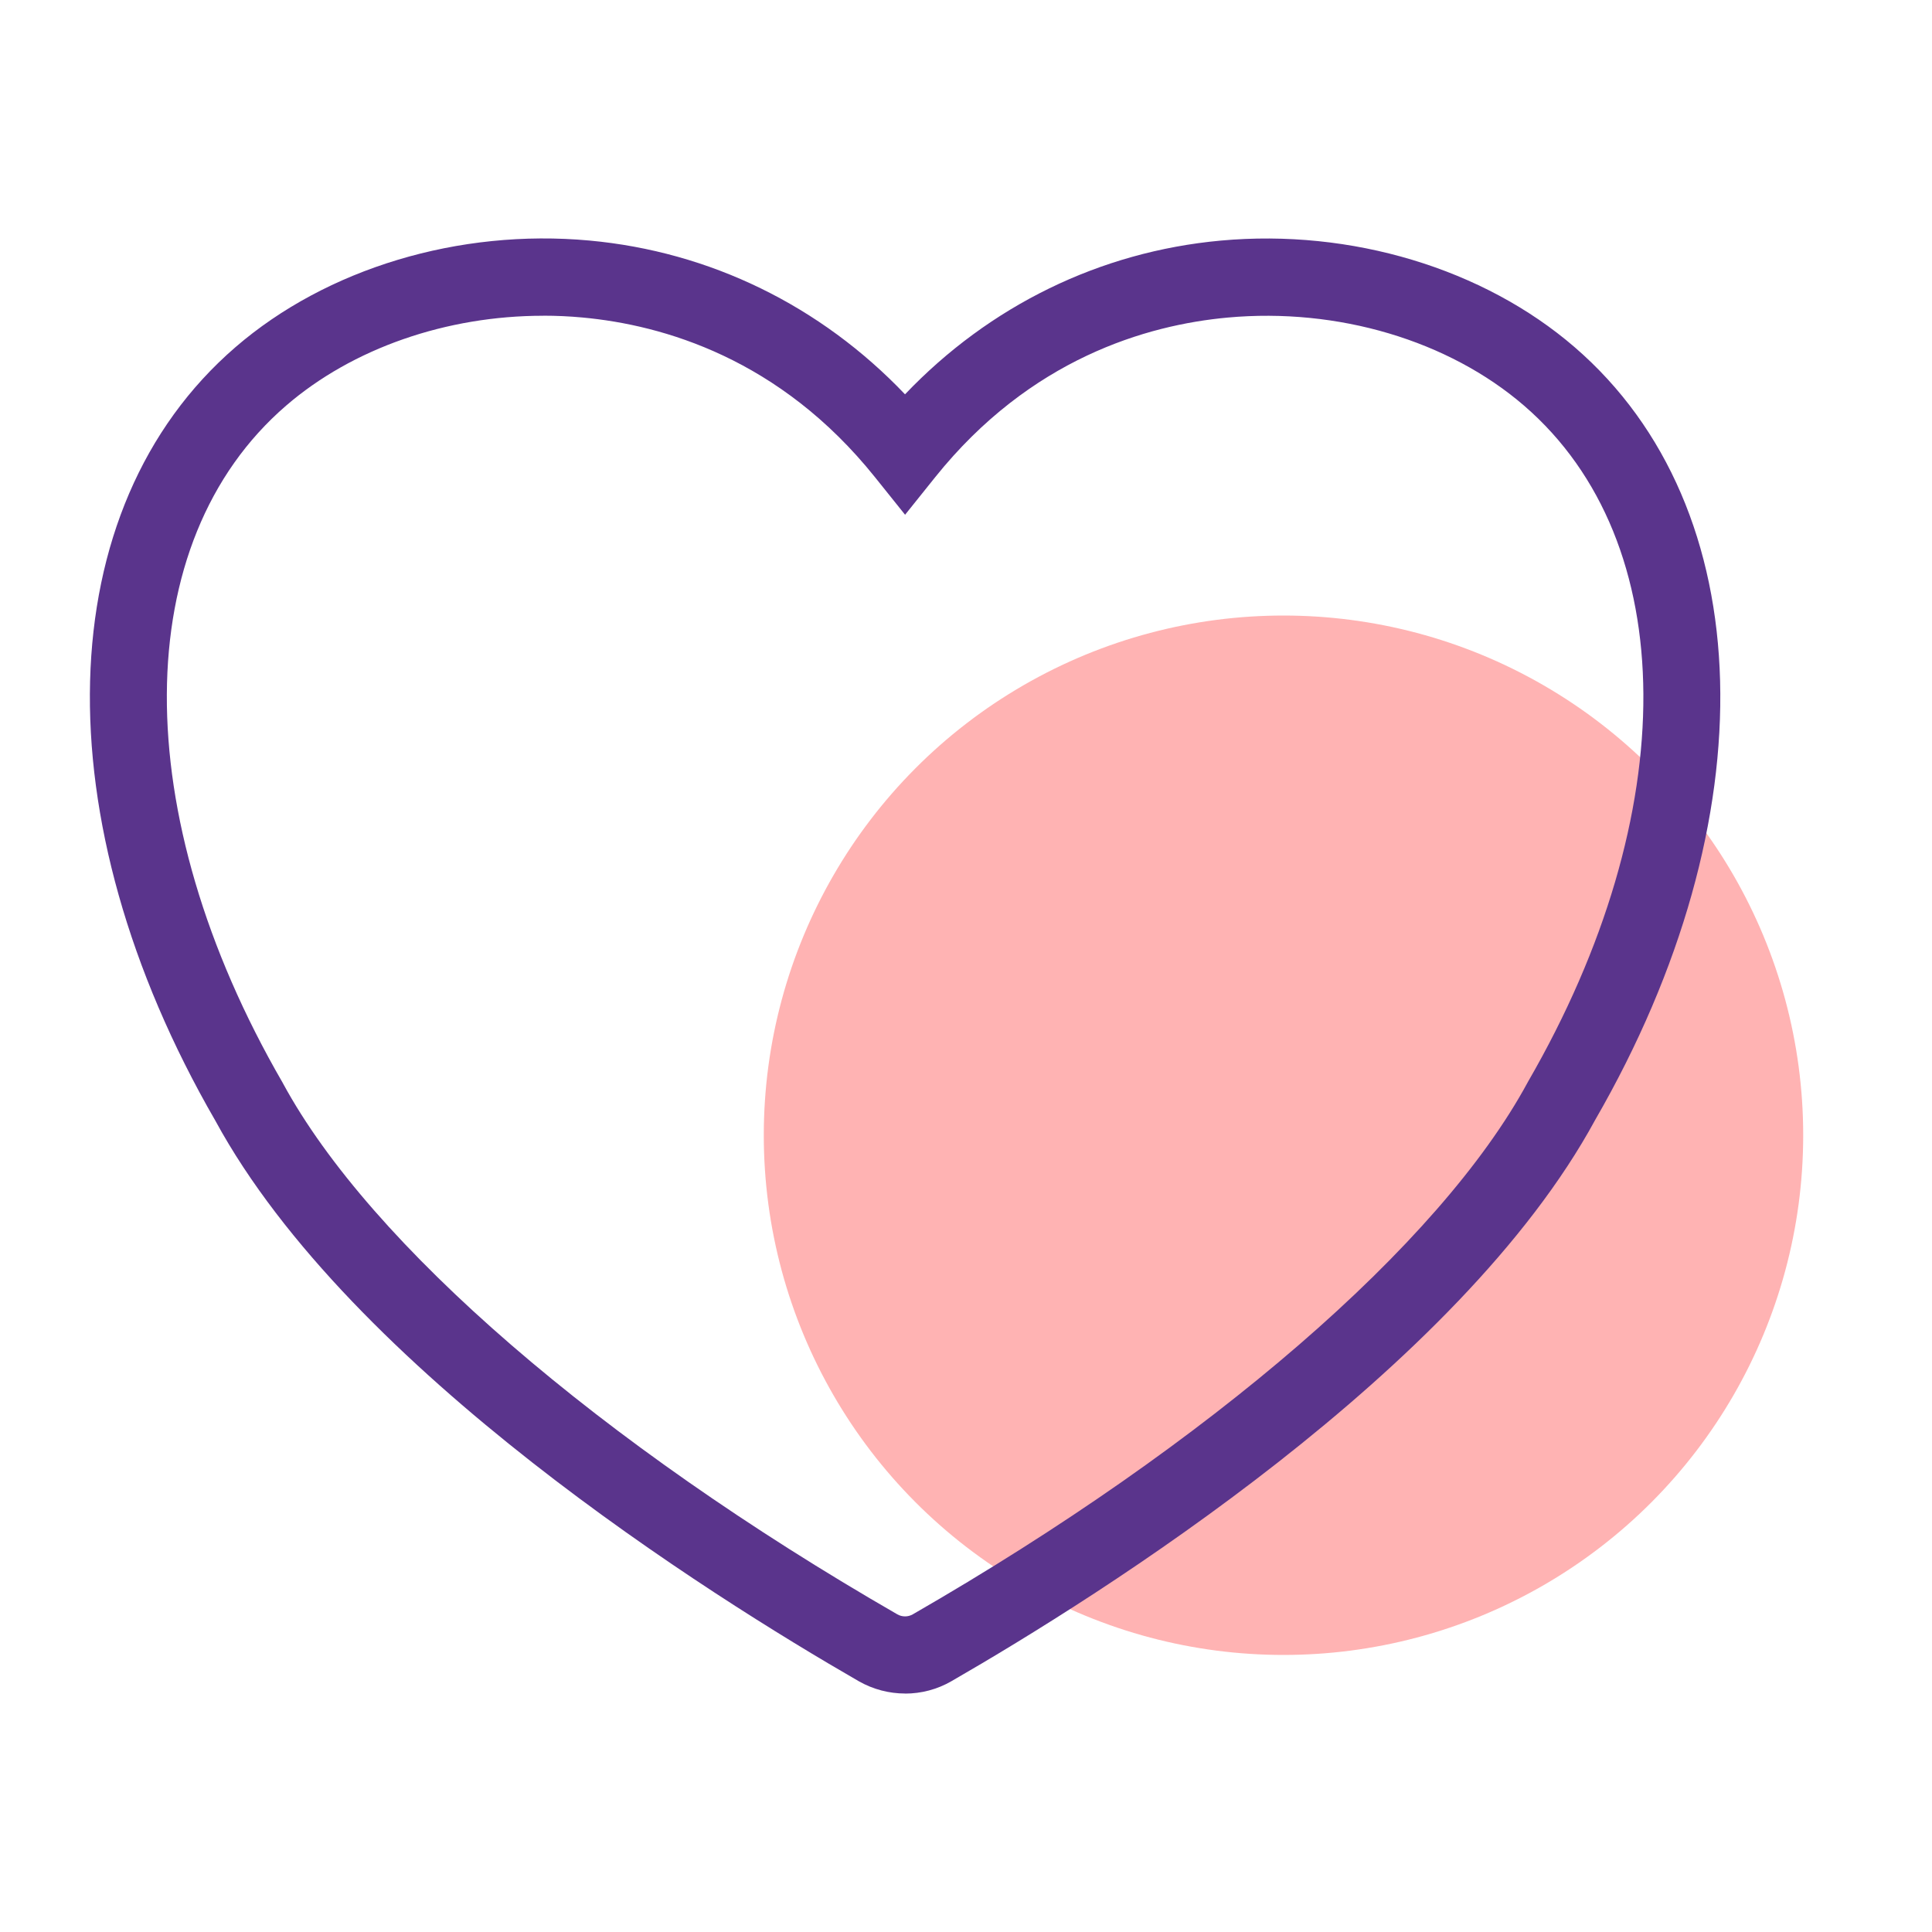
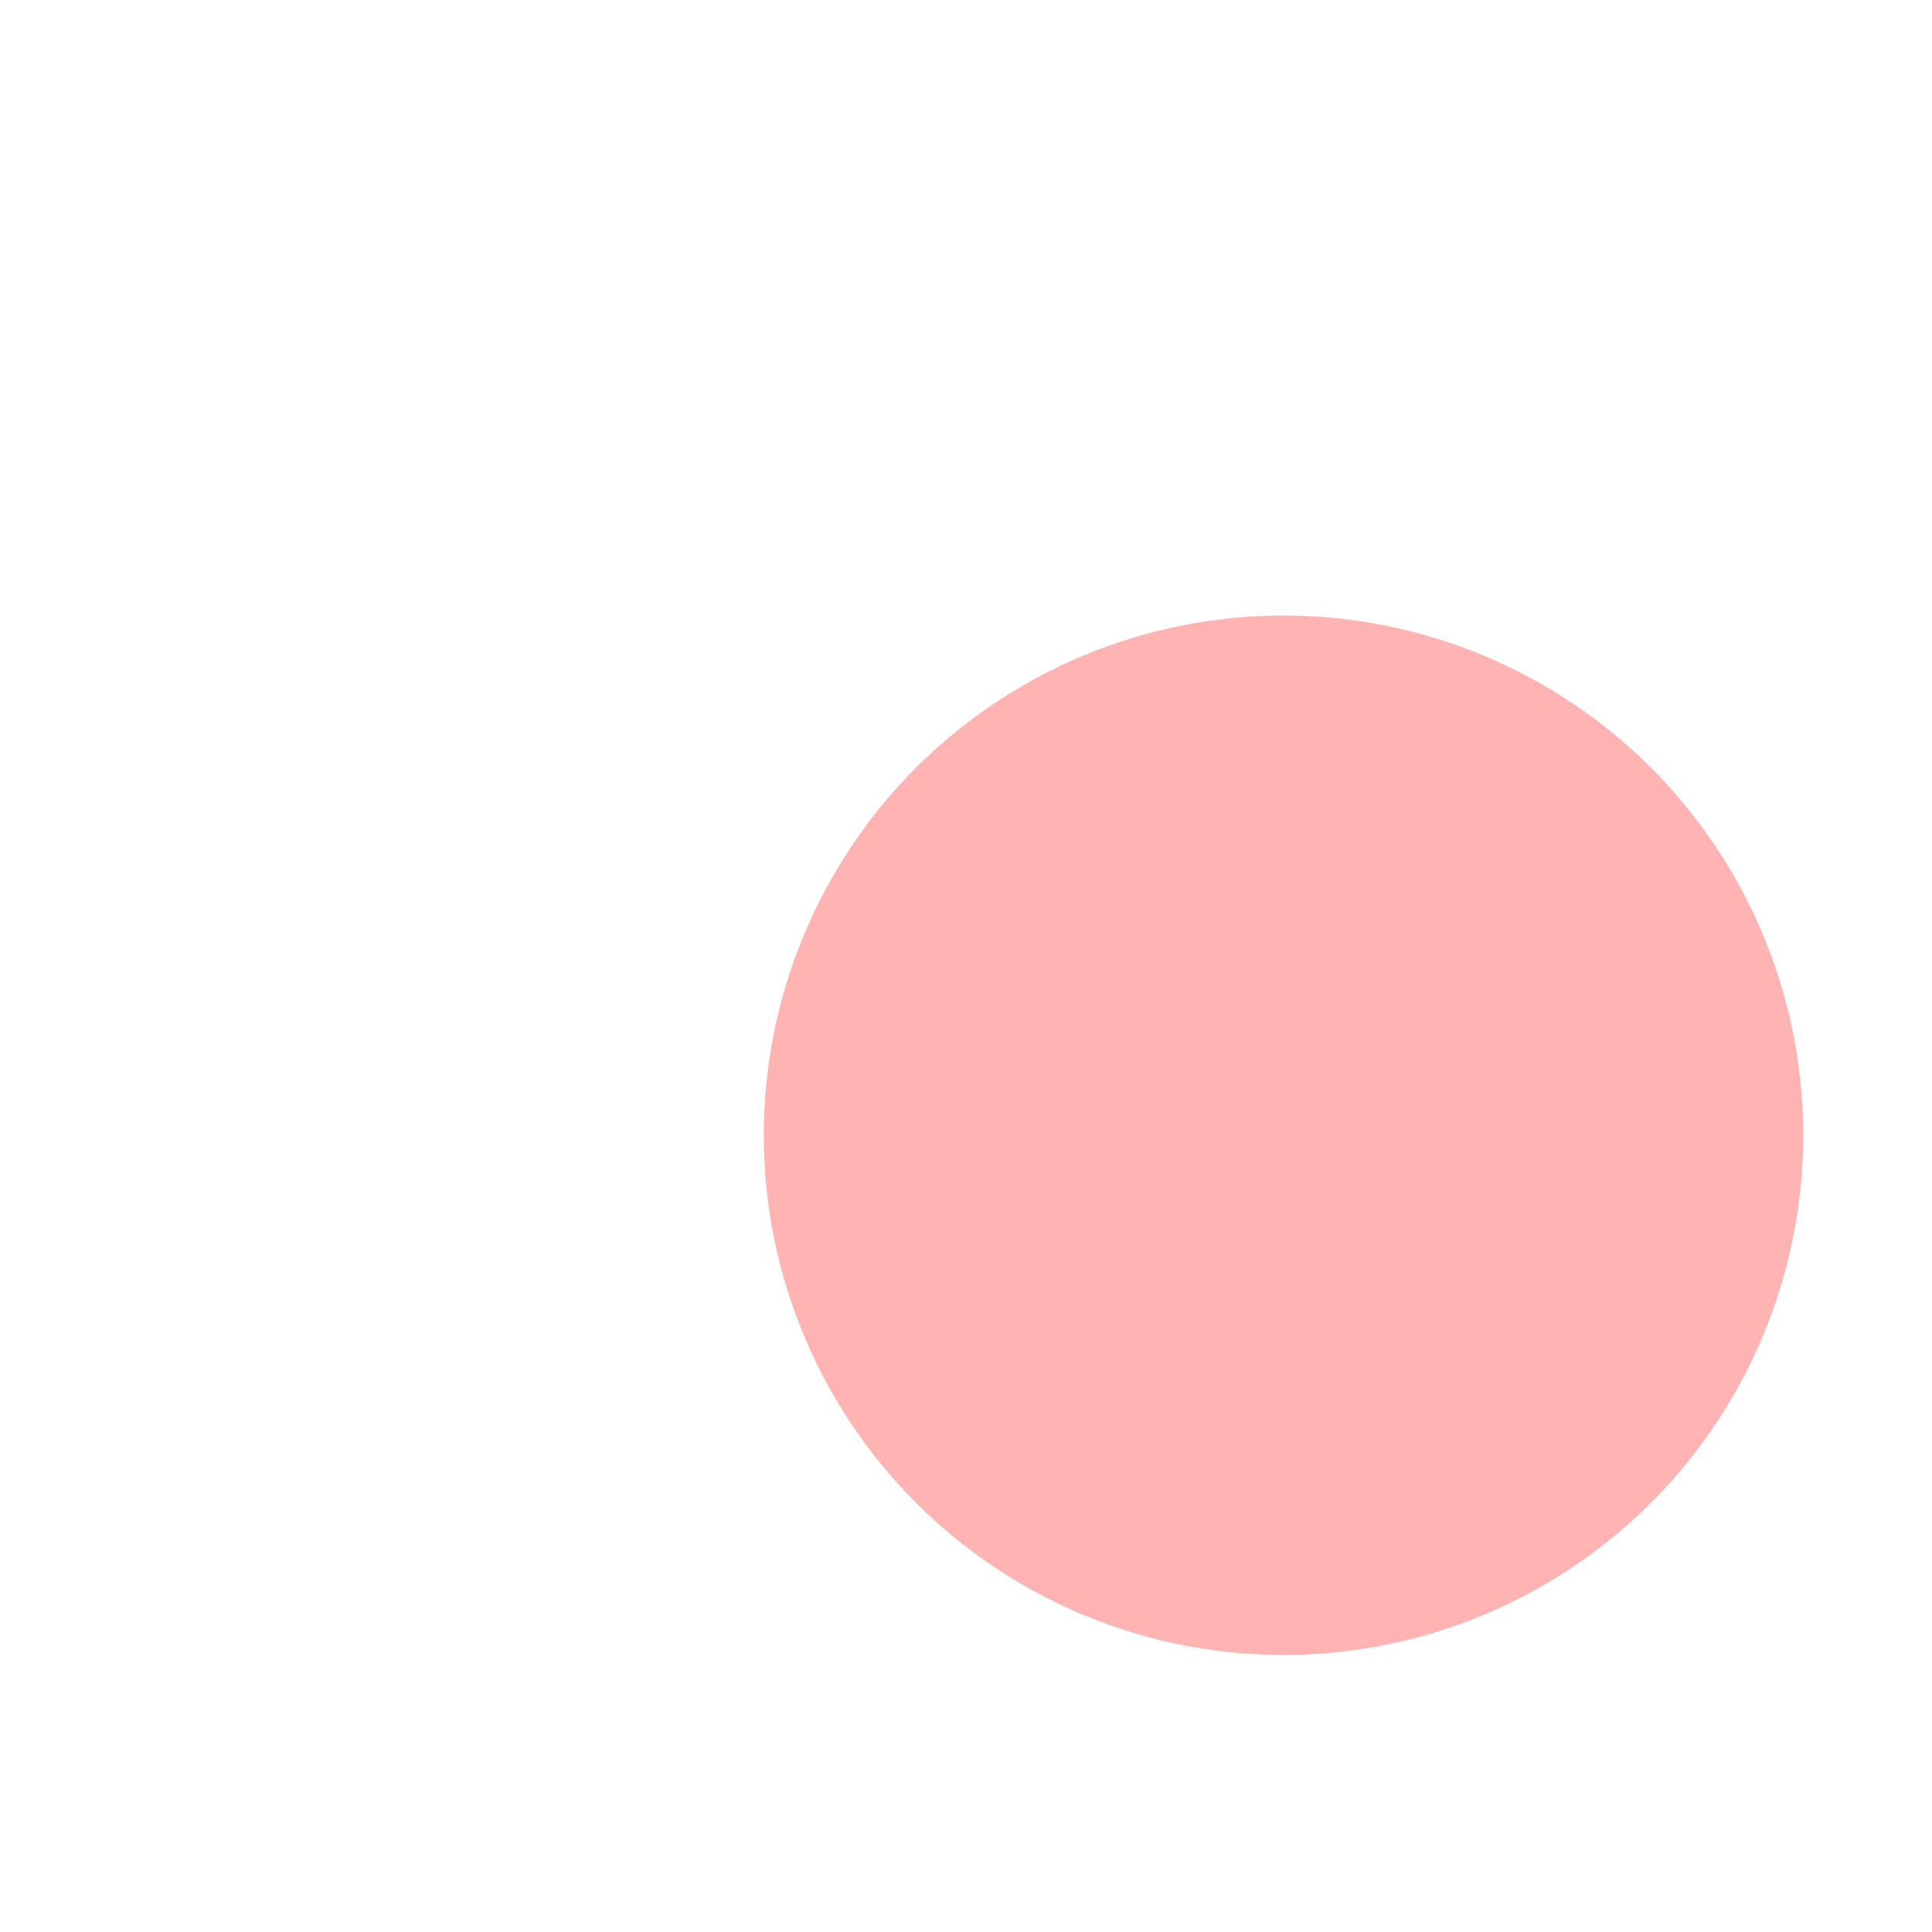
<svg xmlns="http://www.w3.org/2000/svg" id="Calque_1" viewBox="0 0 300 300">
  <circle cx="199.3" cy="176.28" r="80.7" style="fill:#ffb3b3; stroke-width:0px;" />
-   <path d="M140.55,262.97c-2.49,0-4.97-.64-7.2-1.91-23.04-13.27-78.85-48.29-99.91-87.04-27.08-46.86-25.83-95.12,3.12-120.11,14.15-12.22,34.69-18.42,54.95-16.56,18.74,1.72,35.91,10.12,49.02,23.88,13.11-13.75,30.27-22.15,49.01-23.87,20.27-1.86,40.81,4.33,54.97,16.55,28.94,24.98,30.22,73.18,3.2,119.97-21.1,38.88-76.94,73.91-99.98,87.18-2.21,1.28-4.7,1.92-7.19,1.92ZM84.35,49.03c-15.01,0-29.59,5.03-39.94,13.97-24.47,21.12-24.69,63.35-.54,105.09l.08.15c13.57,25.03,49.23,55.85,95.38,82.43.74.43,1.67.43,2.41,0,46.18-26.58,81.86-57.45,95.46-82.57l.08-.15c24.09-41.66,23.85-83.84-.61-104.95-11.74-10.14-28.95-15.25-46.03-13.69-12.58,1.15-30.67,6.39-45.42,24.78l-4.68,5.84-4.68-5.84c-14.75-18.4-32.85-23.63-45.43-24.79-2.03-.19-4.06-.28-6.08-.28Z" style="fill:#5a348c; stroke-width:0px;" />
</svg>